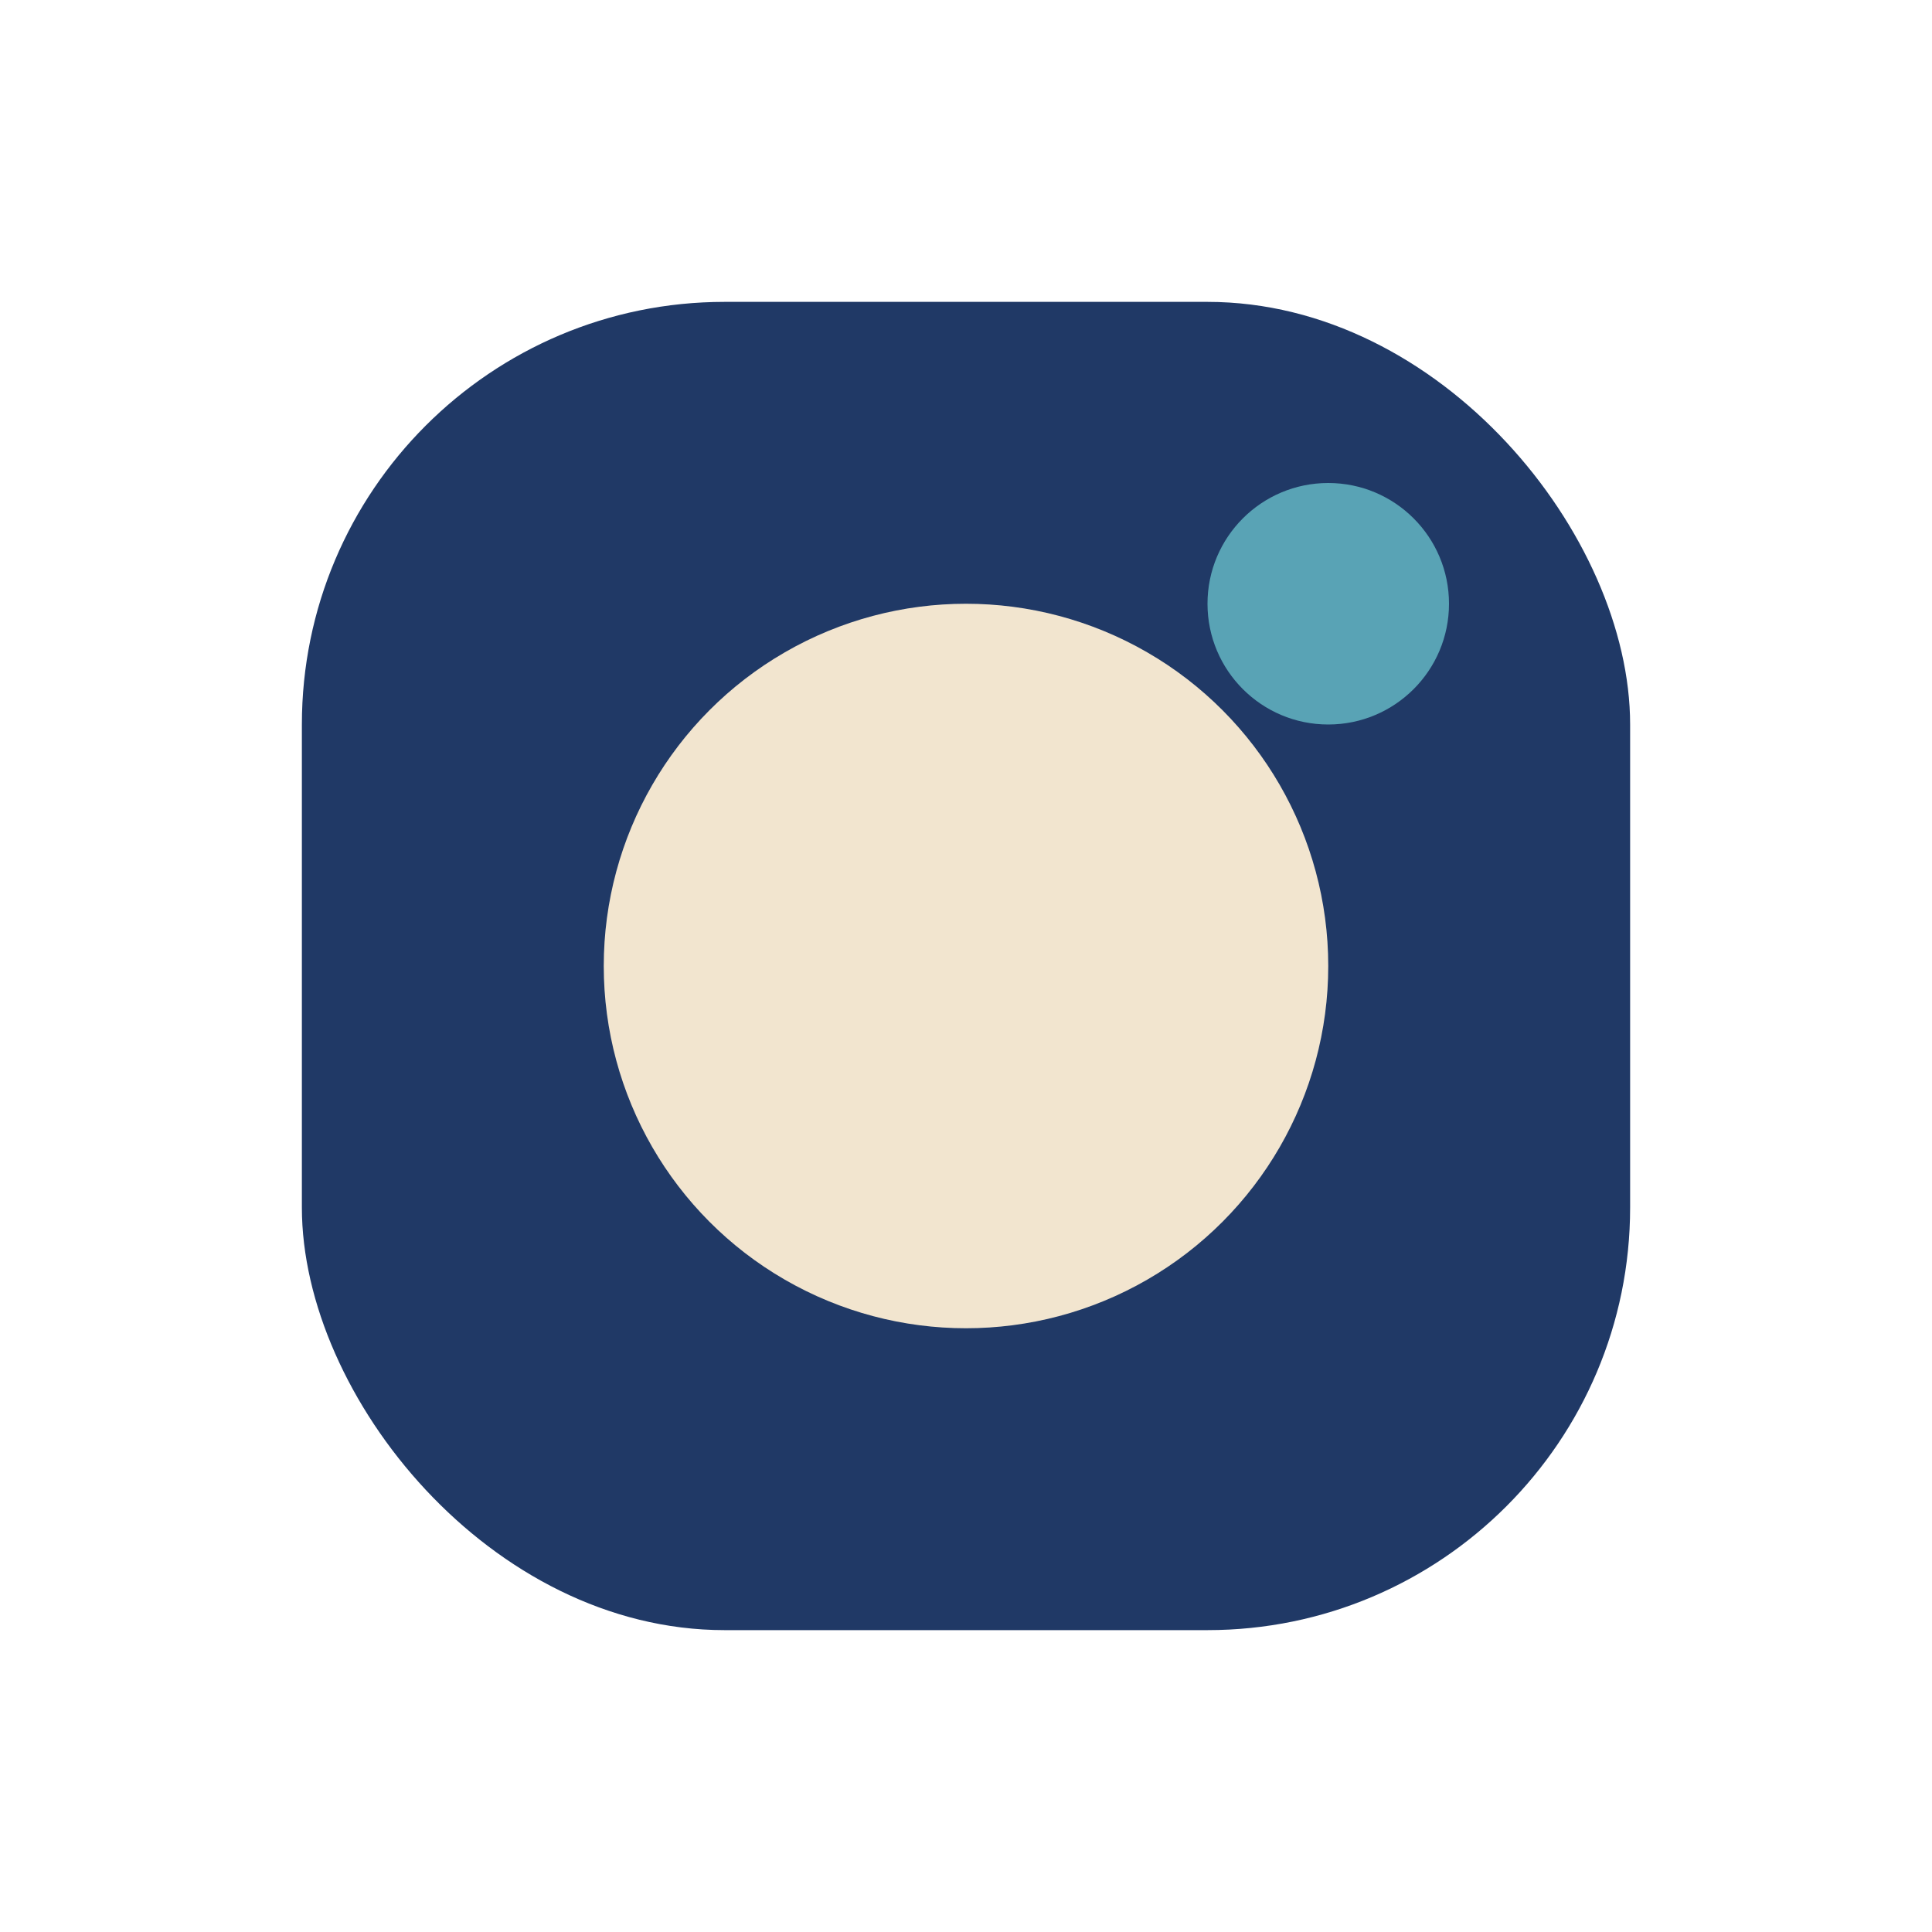
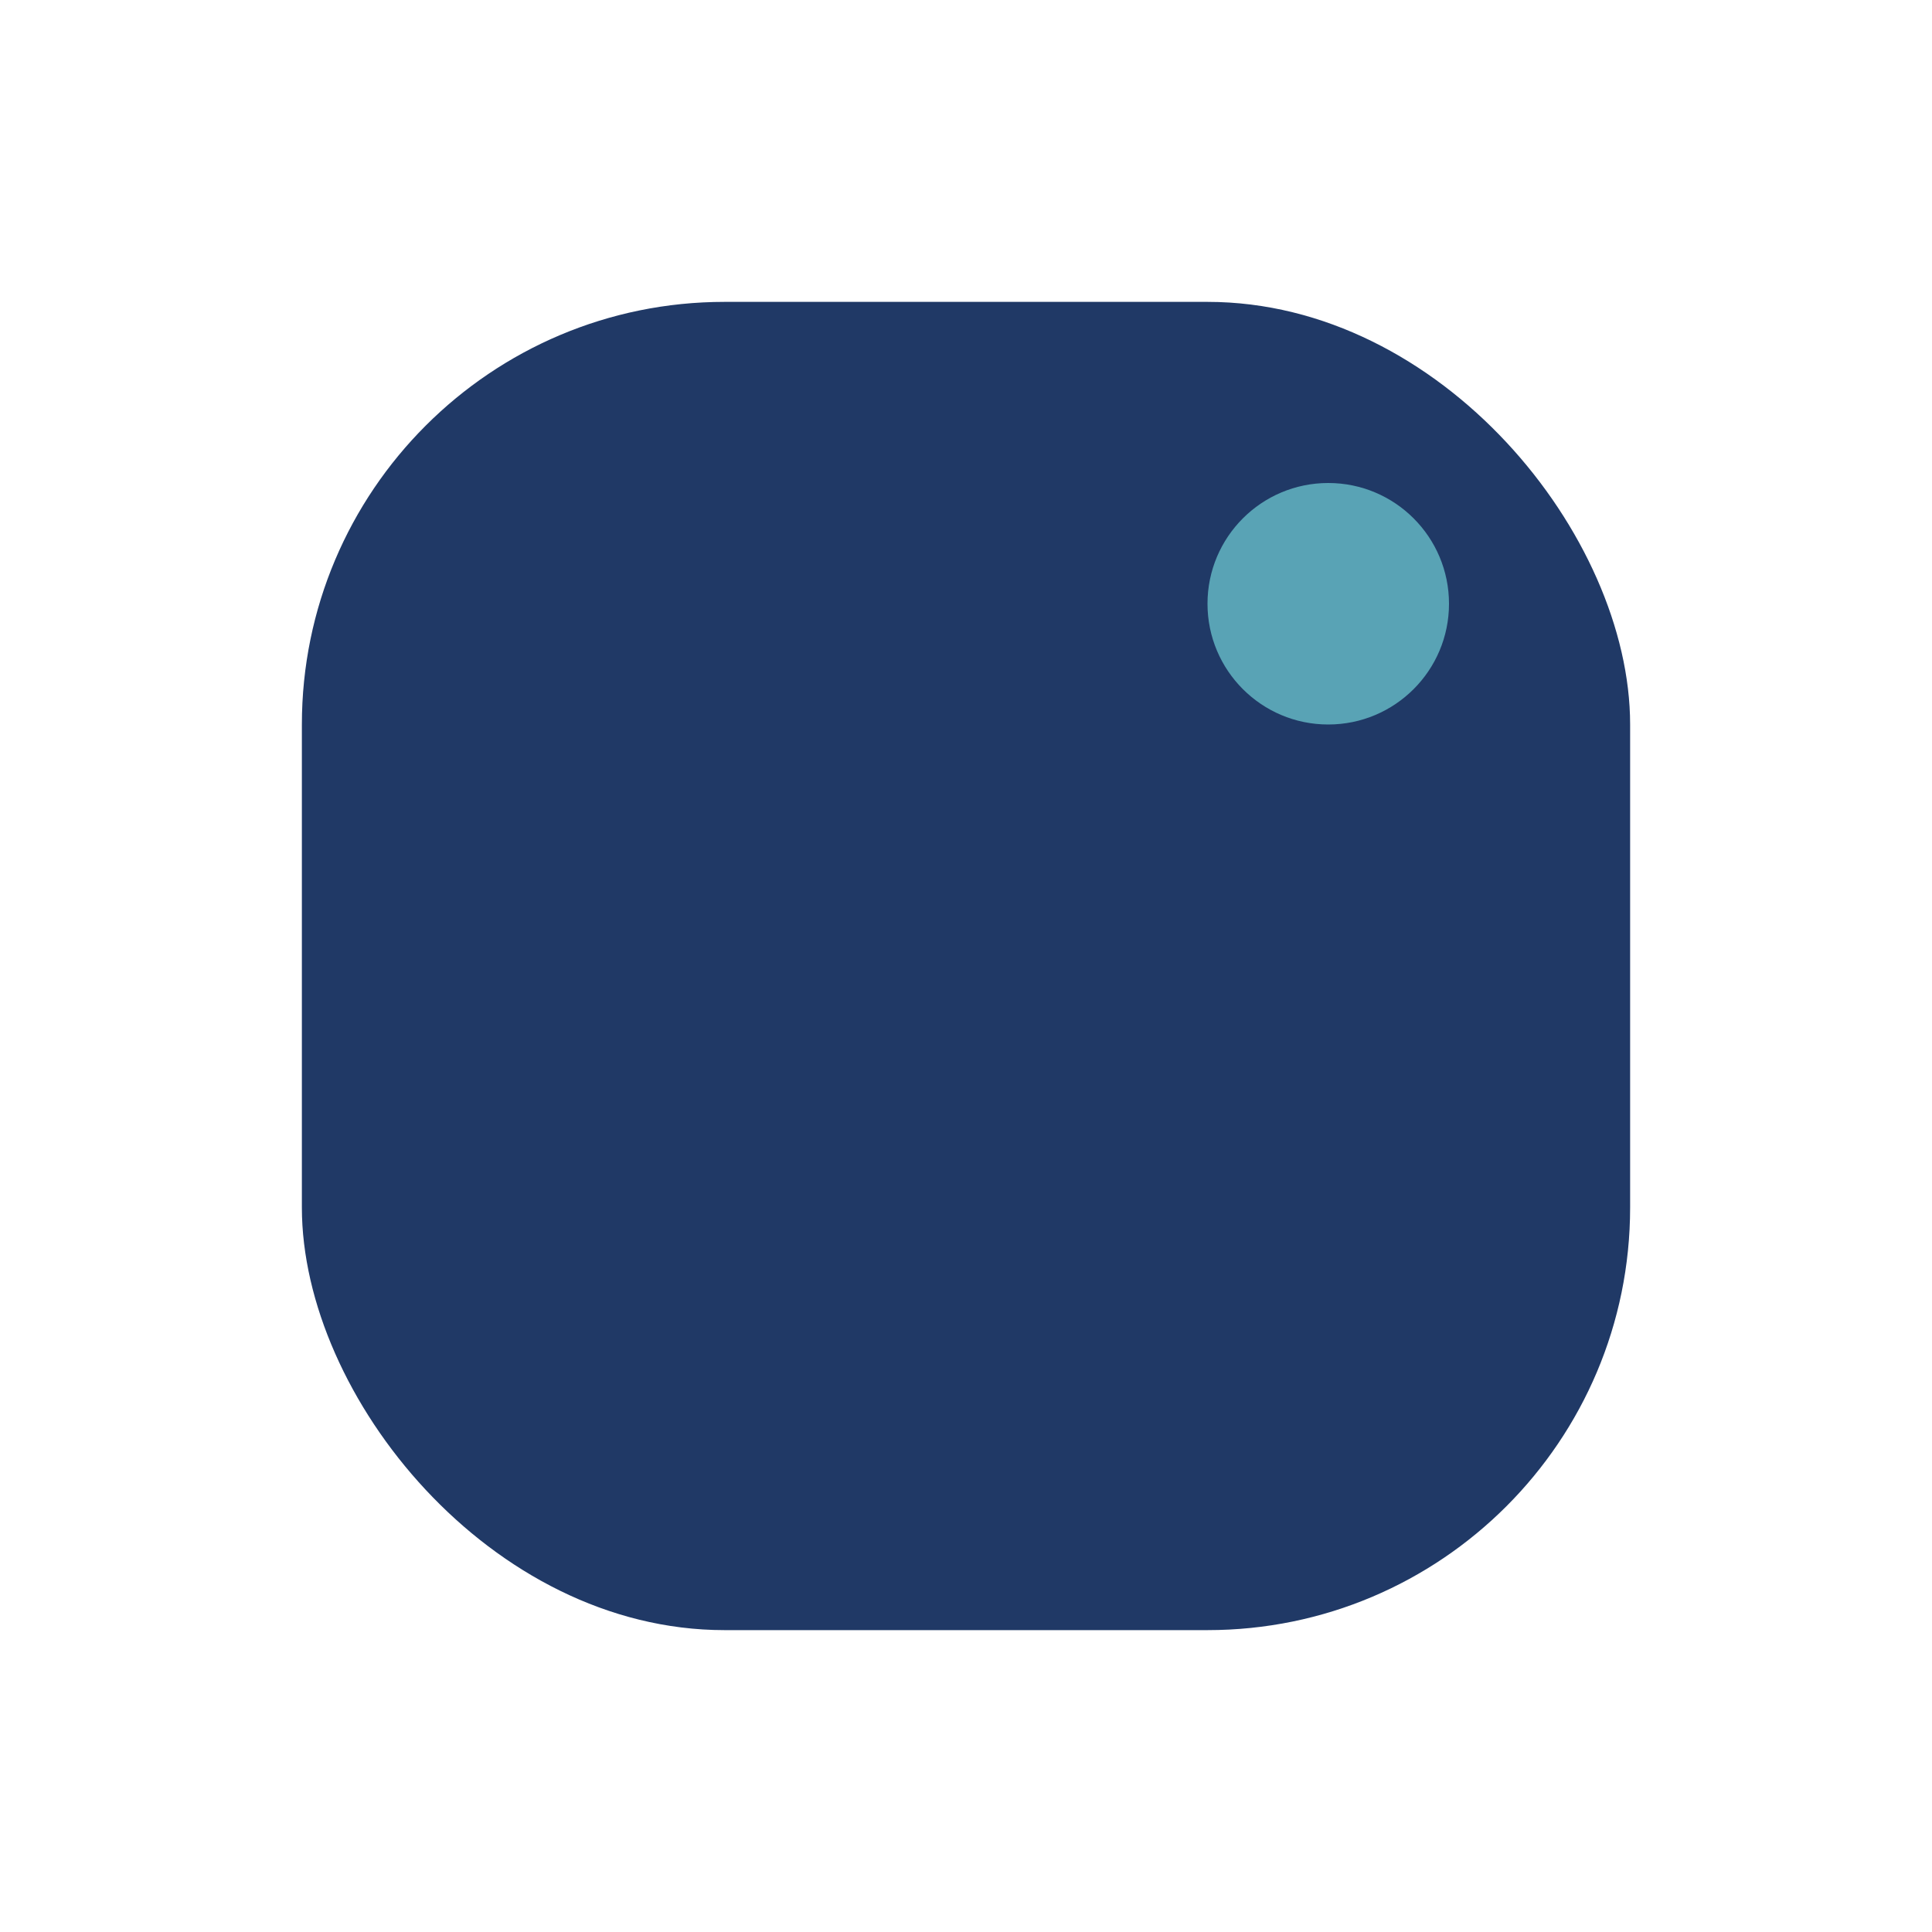
<svg xmlns="http://www.w3.org/2000/svg" width="28" height="28" viewBox="0 0 32 32">
  <rect x="5" y="5" width="22" height="22" rx="7" fill="#203966" />
-   <circle cx="16" cy="16" r="6" fill="#f2e5cf" />
  <circle cx="22" cy="10" r="2" fill="#59a3b5" />
</svg>